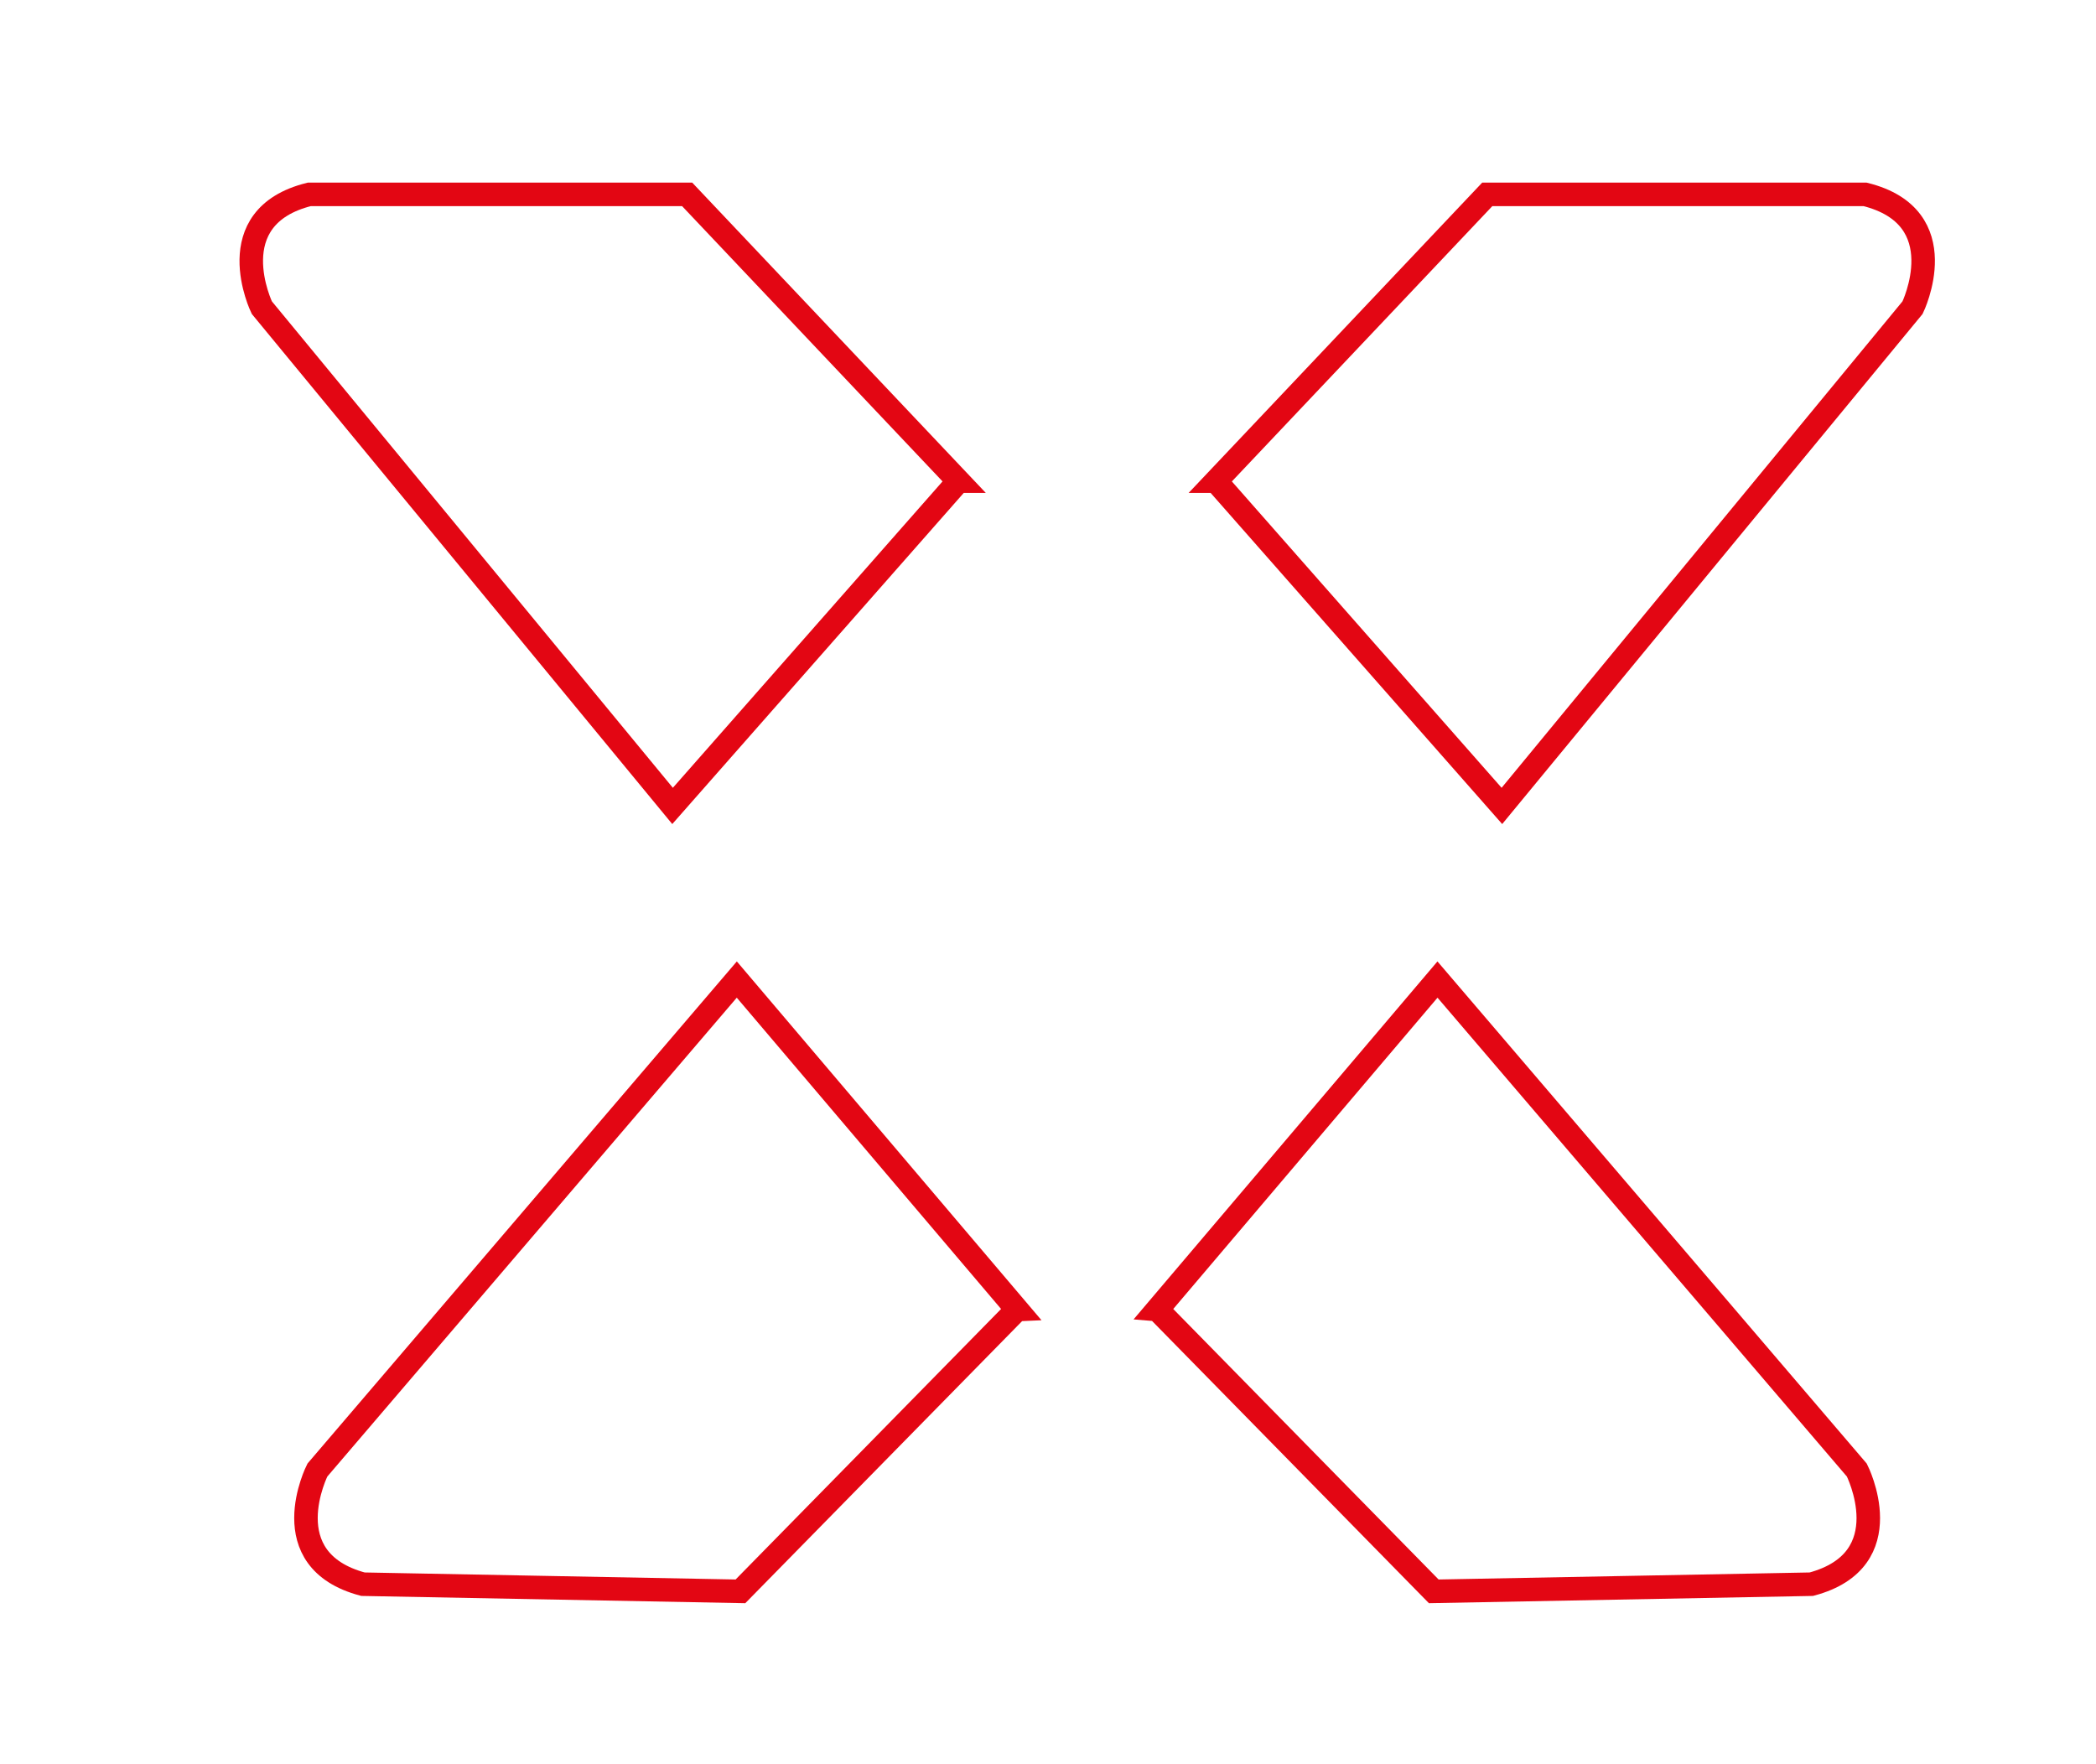
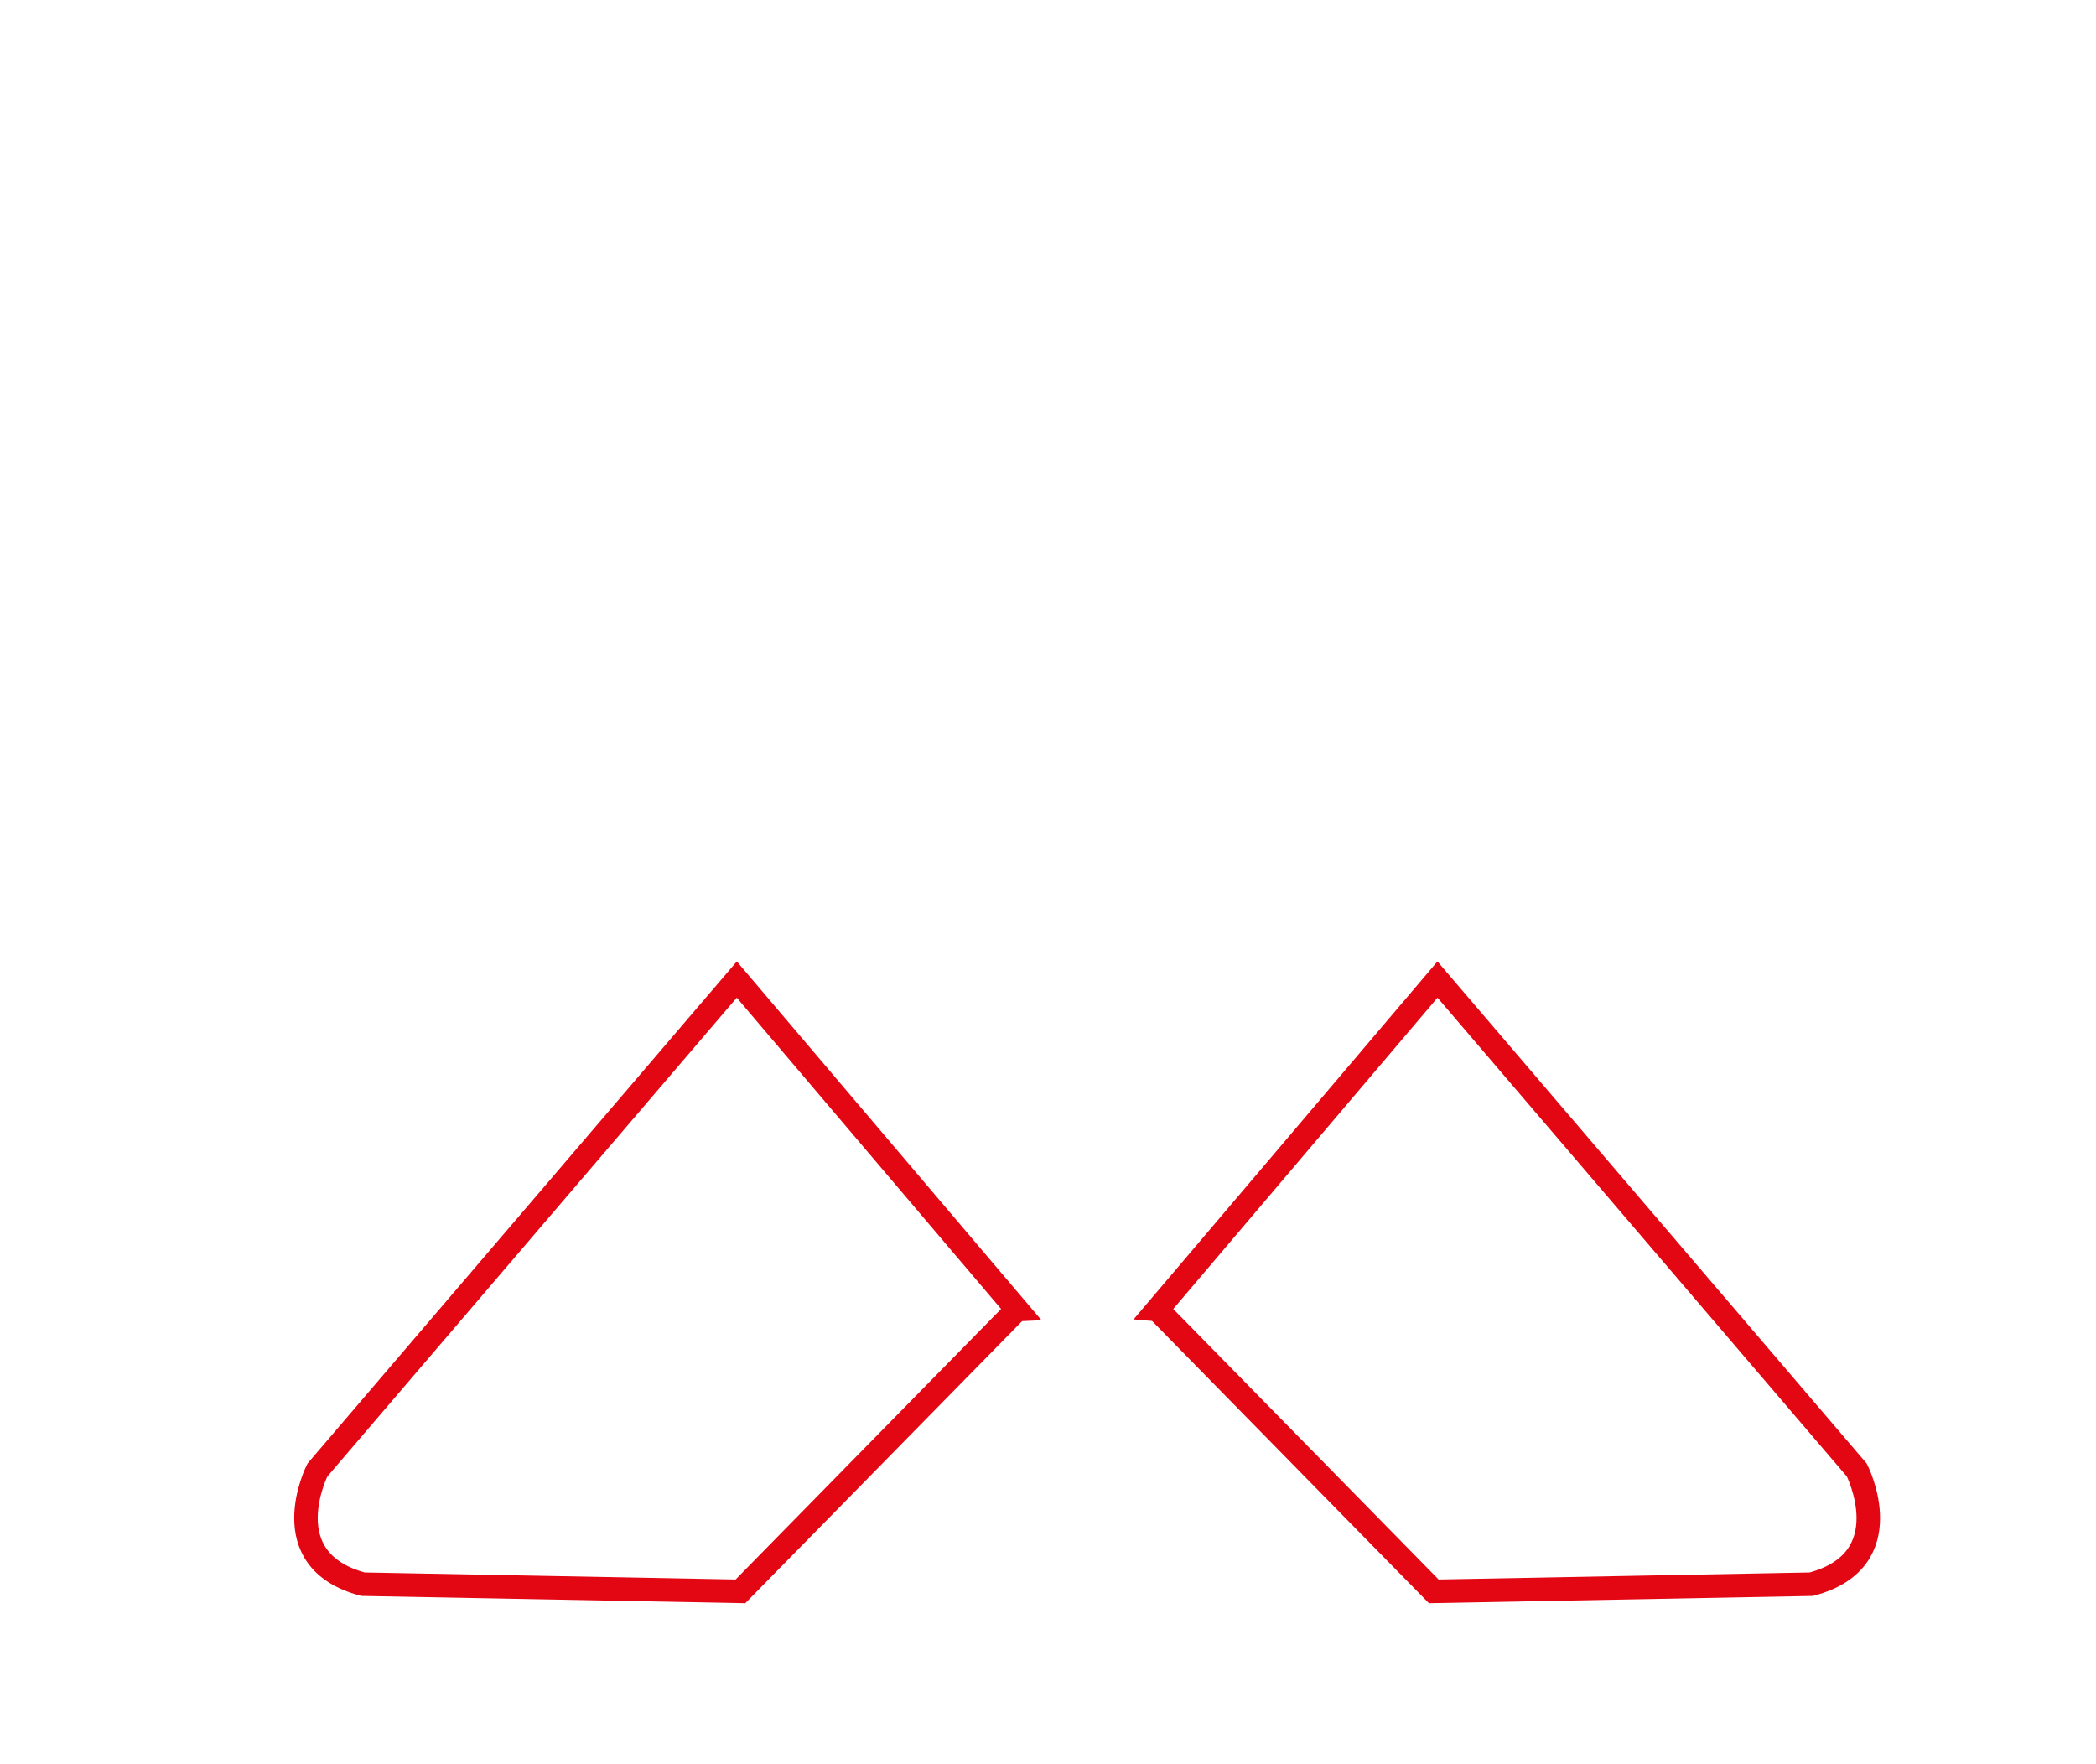
<svg xmlns="http://www.w3.org/2000/svg" id="katman_1" viewBox="0 0 574.89 483.89">
  <defs>
    <style>
      .cls-1 {
        fill: none;
        stroke: #e30613;
        stroke-miterlimit: 10;
        stroke-width: 6.45px;
      }
    </style>
  </defs>
-   <path class="cls-1" d="M333.51,131.97l78.43,89.08,112.64-136.68s12.07-24.83-13.04-31.06h-103.61l-74.42,78.66Z" />
  <path class="cls-1" d="M317.43,359.19l76.84-90.52,115.02,134.54s12.54,24.64-12.48,31.3c-15.35.3-103.56,1.96-103.56,1.96l-75.81-77.28Z" />
-   <path class="cls-1" d="M262.88,131.97l-78.41,89.08L71.81,84.37s-12.05-24.83,13.03-31.06h103.63l74.42,78.66Z" />
  <path class="cls-1" d="M278.95,359.19l-76.86-90.52-115.04,134.54s-12.51,24.64,12.5,31.3c15.35.3,103.54,1.96,103.54,1.96l75.84-77.28Z" />
</svg>